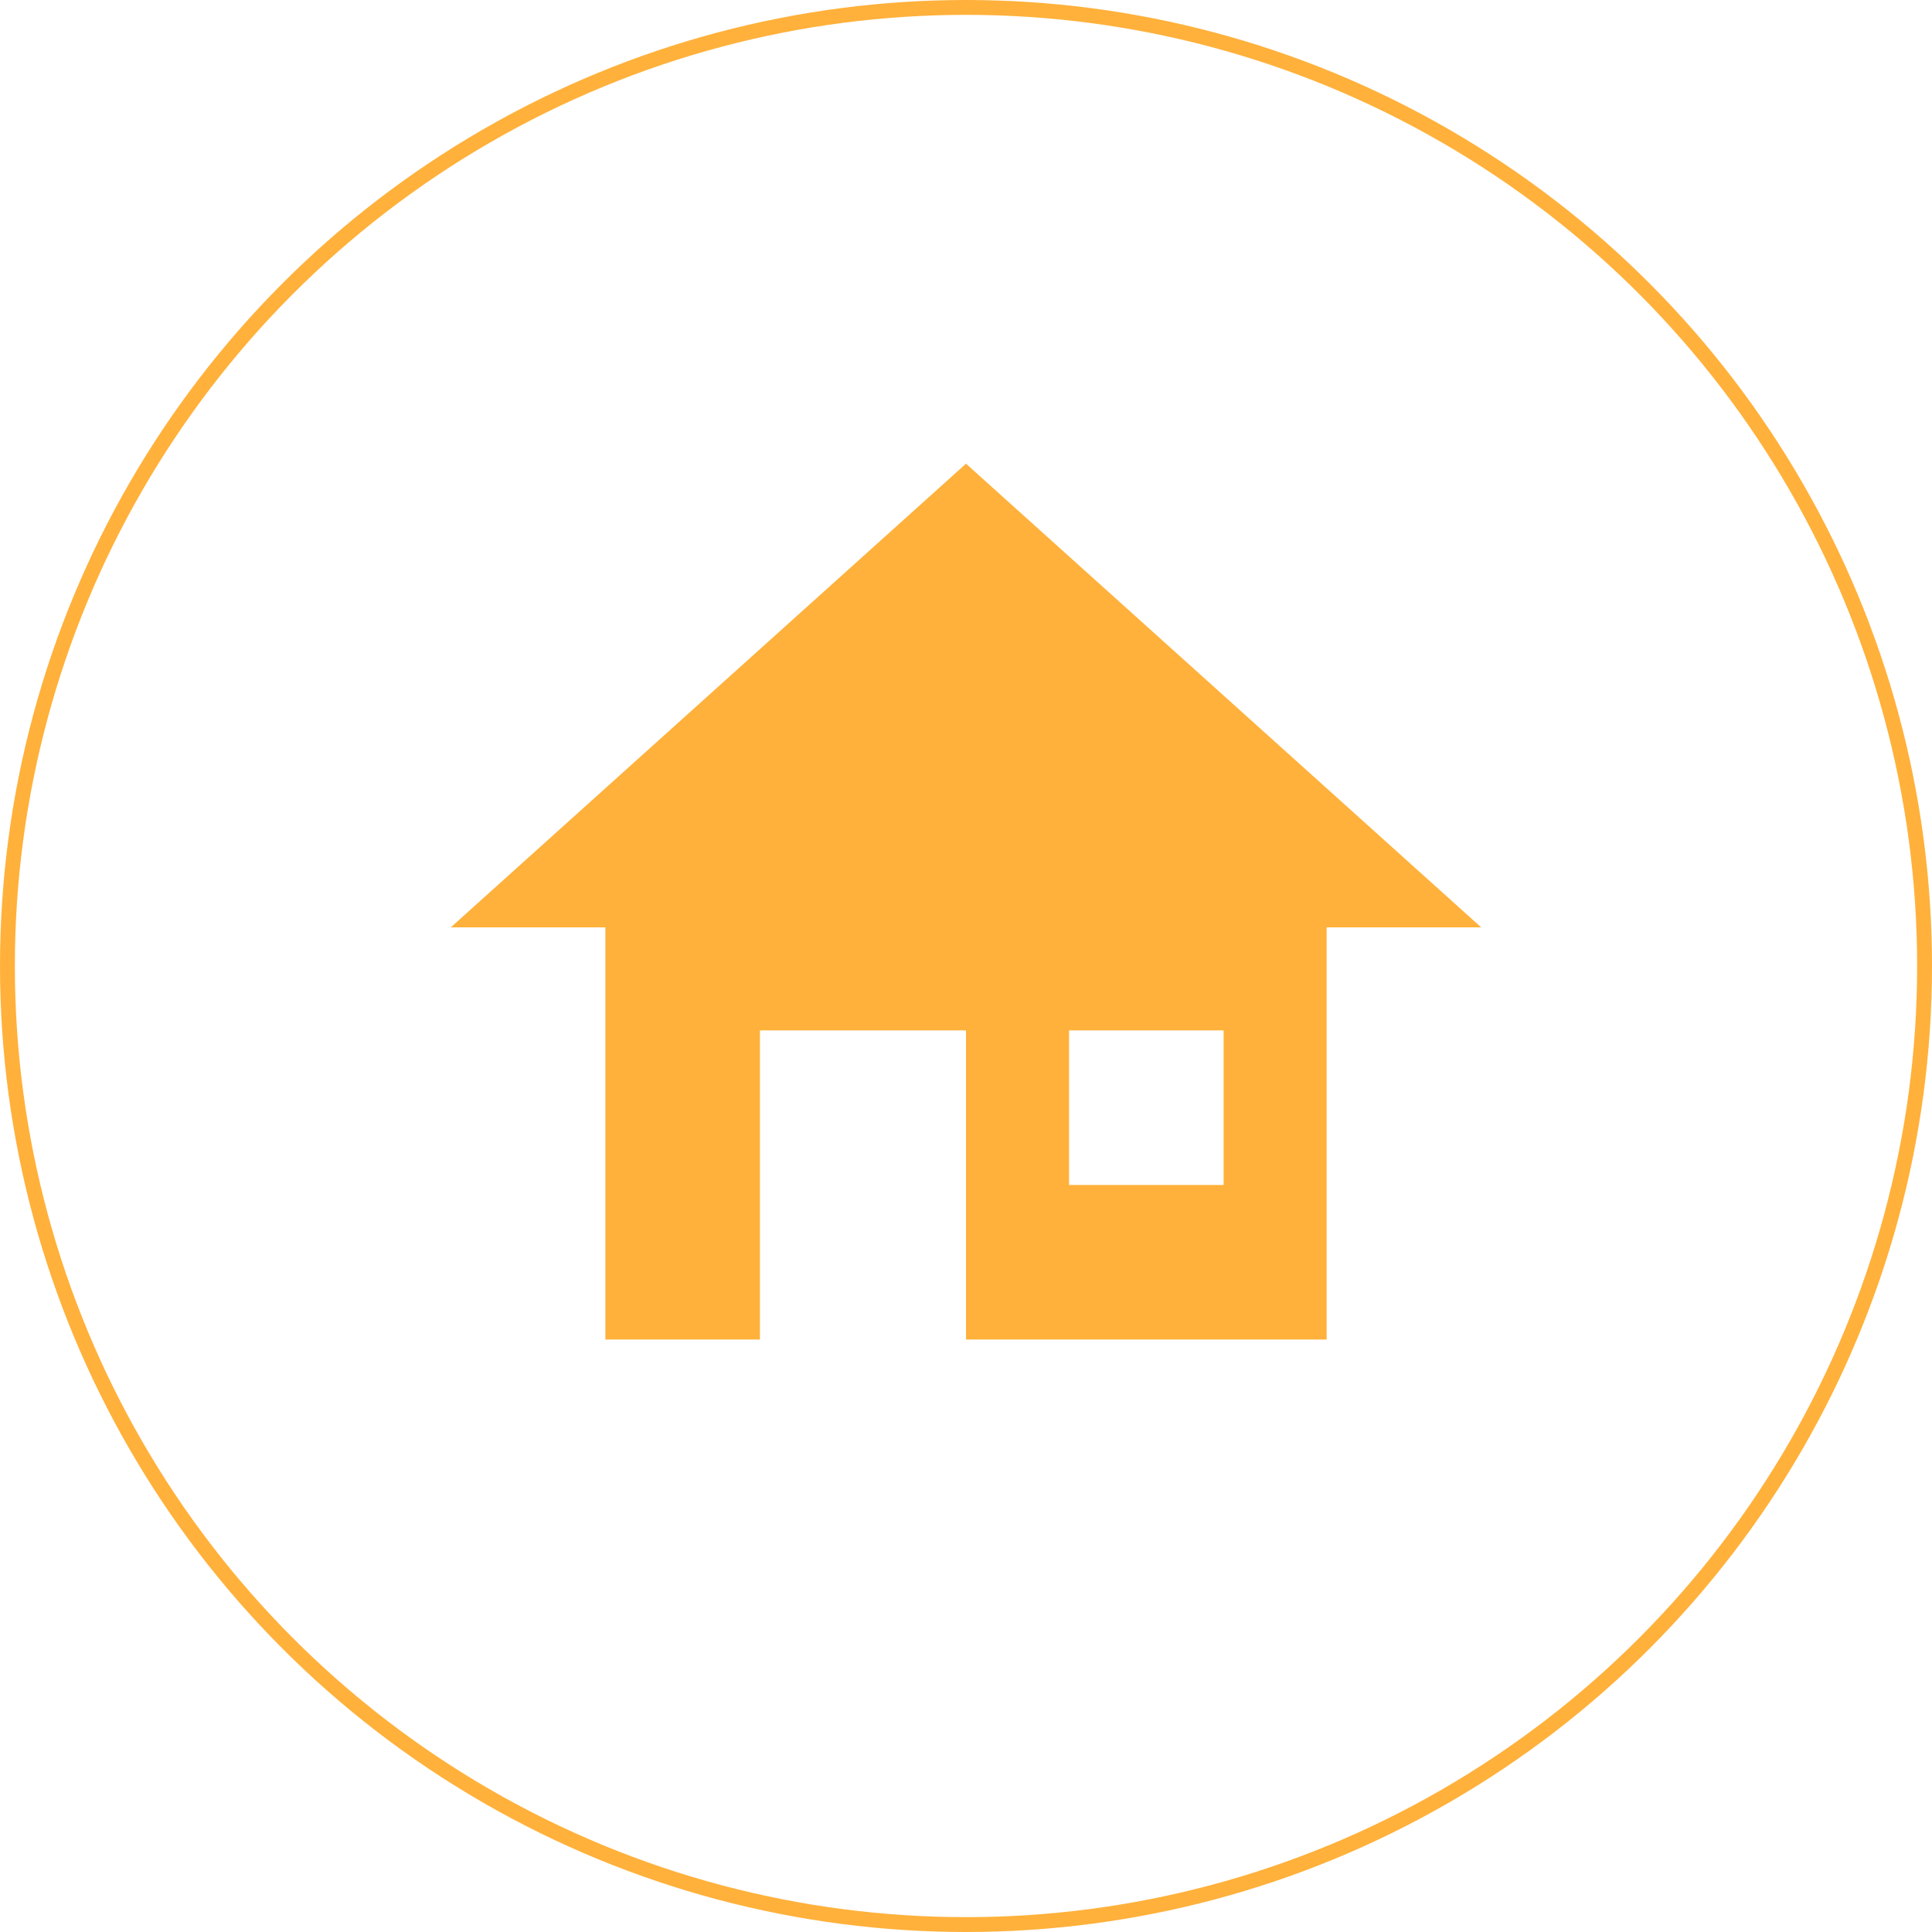
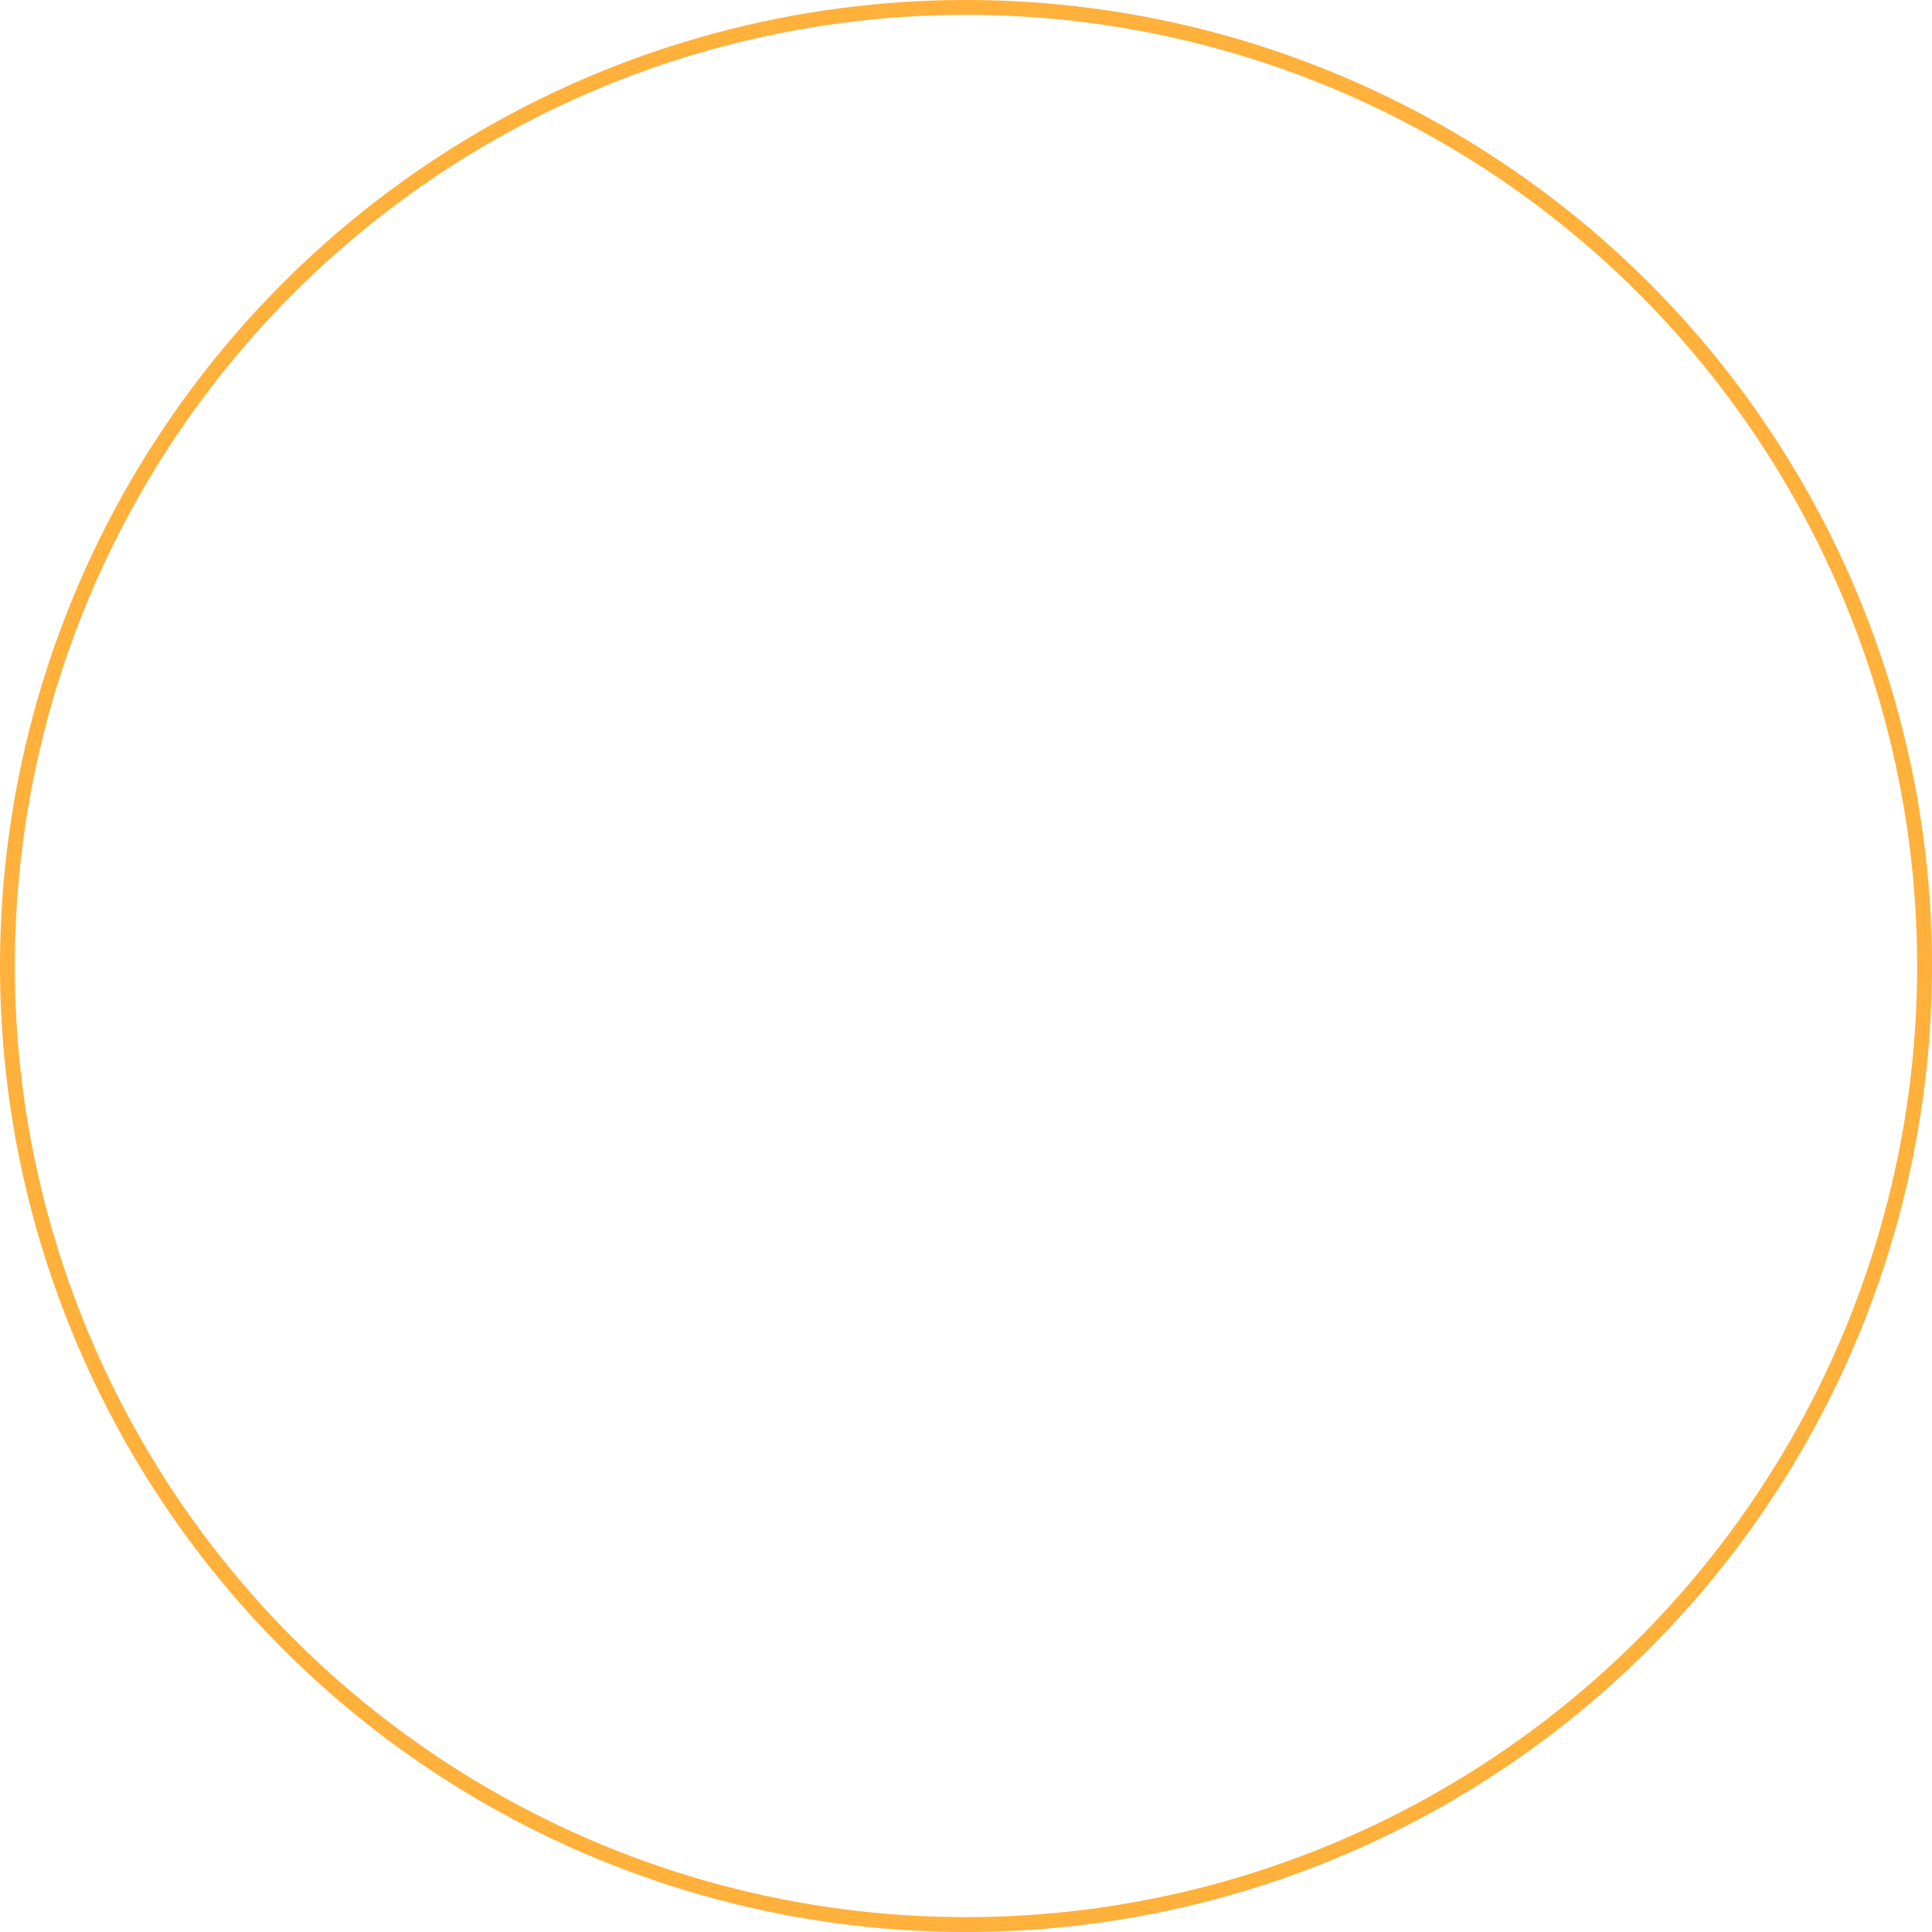
<svg xmlns="http://www.w3.org/2000/svg" viewBox="416 1136 130 130">
  <defs>
    <style>
      .cls-1 {
        fill: #ffb13b;
      }

      .cls-2, .cls-4 {
        fill: none;
      }

      .cls-2 {
        stroke: #ffb13b;
      }

      .cls-3 {
        stroke: none;
      }
    </style>
  </defs>
  <g id="Group_10" data-name="Group 10" transform="translate(70 3)">
-     <path id="home-variant" class="cls-1" d="M22.8,61.933H12.4V34.2H2L36.667,3,71.333,34.2h-10.4V61.933H36.667v-20.8H22.8v20.8m20.8-20.8v10.4H54v-10.4Z" transform="translate(374.333 1161.2)" />
    <g id="Ellipse_1" data-name="Ellipse 1" class="cls-2" transform="translate(346 1133)">
      <circle class="cls-3" cx="65" cy="65" r="65" />
      <circle class="cls-4" cx="65" cy="65" r="64.5" />
    </g>
  </g>
</svg>